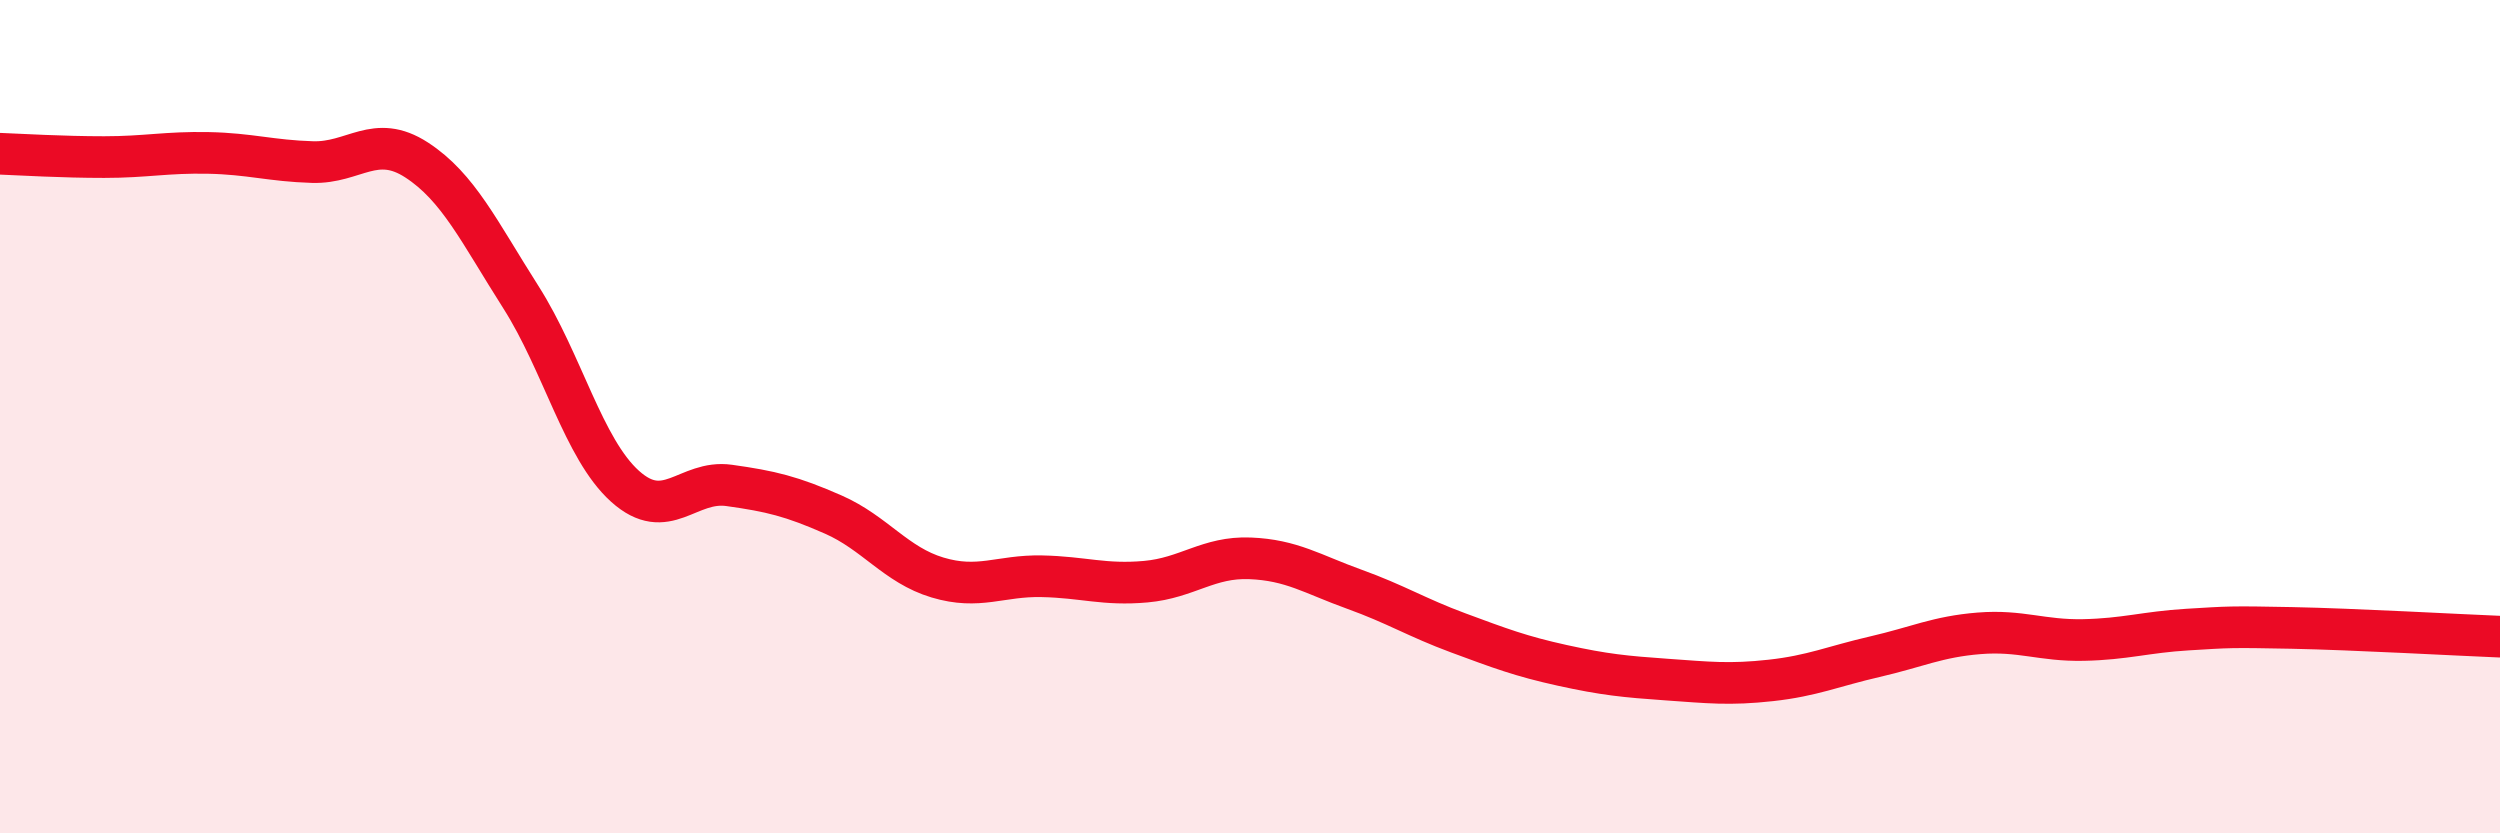
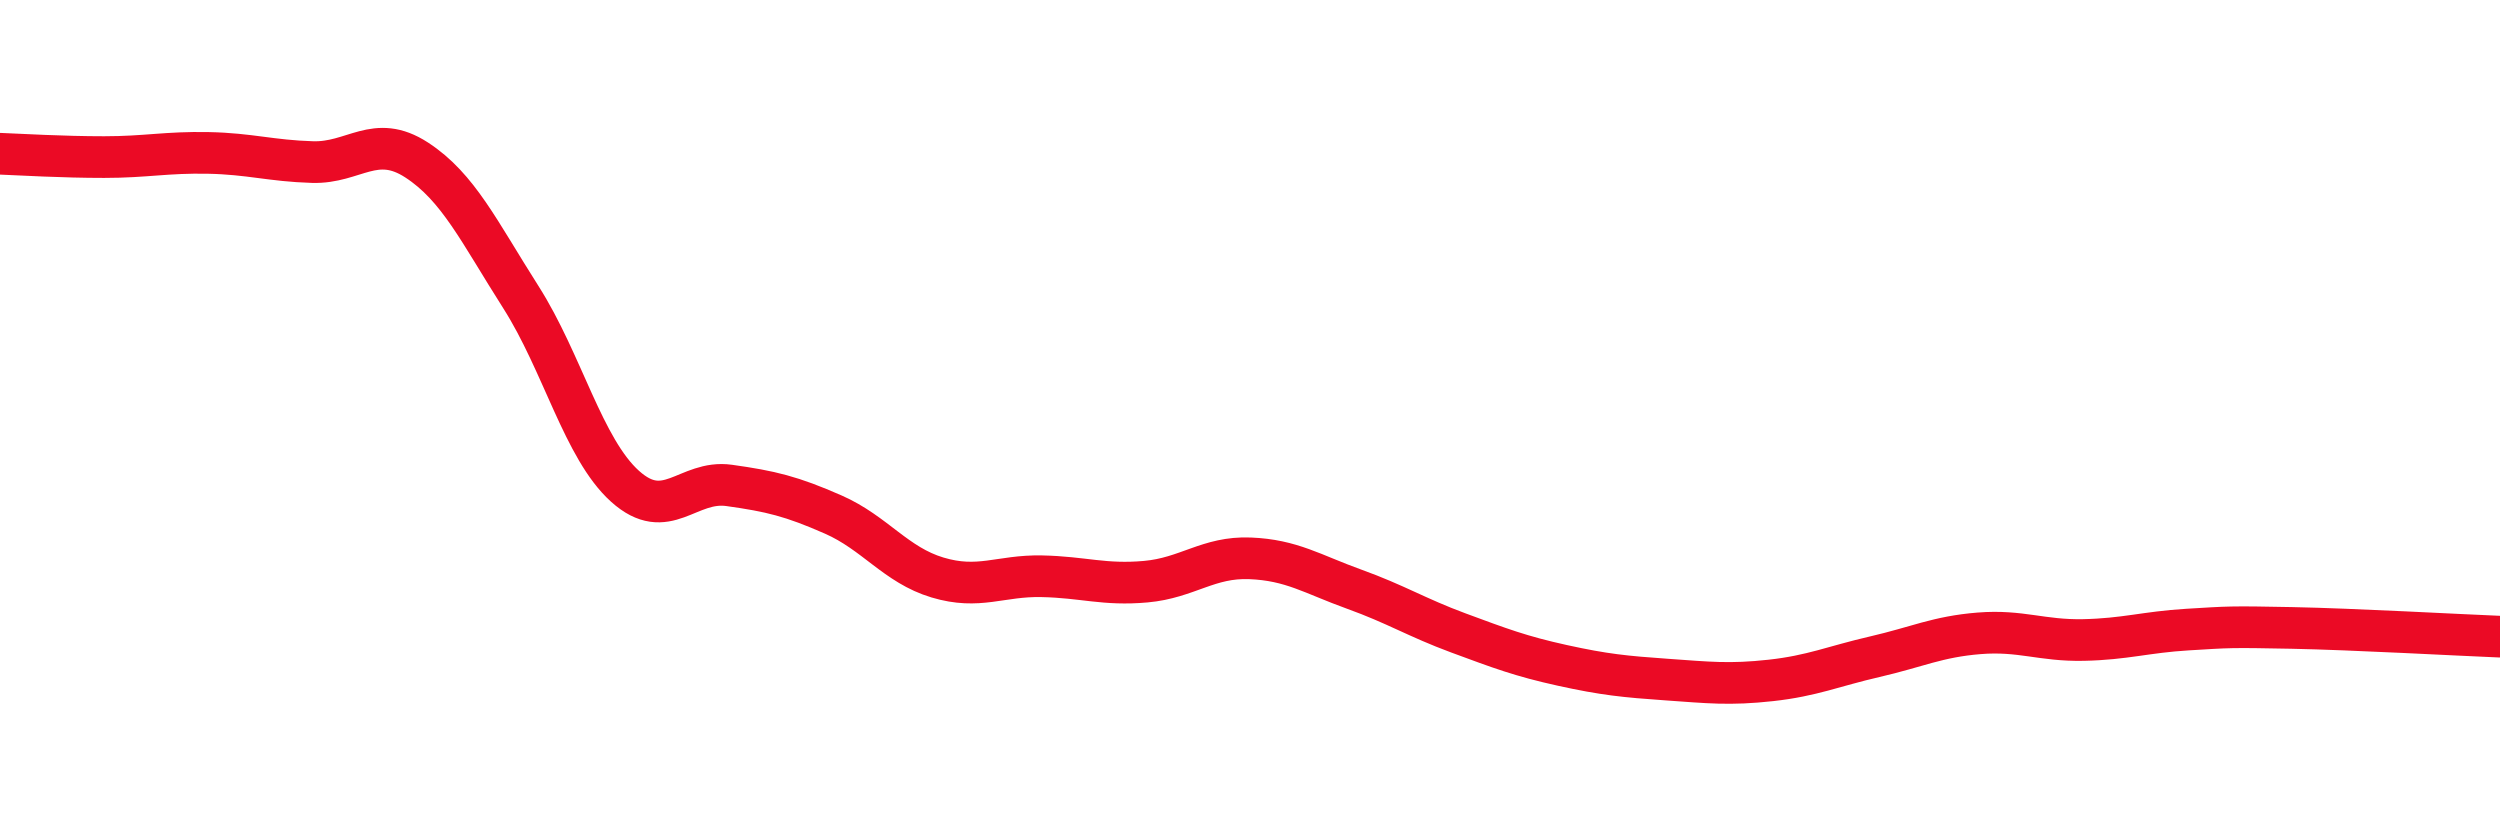
<svg xmlns="http://www.w3.org/2000/svg" width="60" height="20" viewBox="0 0 60 20">
-   <path d="M 0,3.69 C 0.5,3.71 1.5,3.77 2.5,3.77 C 3.5,3.77 4,3.65 5,3.67 C 6,3.69 6.5,3.86 7.5,3.89 C 8.5,3.92 9,3.19 10,3.84 C 11,4.49 11.5,5.56 12.5,7.13 C 13.5,8.7 14,10.77 15,11.67 C 16,12.57 16.5,11.51 17.5,11.65 C 18.5,11.79 19,11.91 20,12.35 C 21,12.79 21.5,13.56 22.5,13.86 C 23.5,14.16 24,13.81 25,13.83 C 26,13.85 26.5,14.05 27.5,13.96 C 28.5,13.87 29,13.36 30,13.4 C 31,13.44 31.5,13.78 32.5,14.14 C 33.5,14.5 34,14.82 35,15.19 C 36,15.56 36.5,15.75 37.5,15.97 C 38.5,16.19 39,16.24 40,16.31 C 41,16.38 41.5,16.44 42.5,16.33 C 43.5,16.22 44,15.99 45,15.76 C 46,15.53 46.5,15.28 47.5,15.2 C 48.5,15.12 49,15.38 50,15.36 C 51,15.34 51.5,15.17 52.5,15.11 C 53.5,15.05 53.5,15.04 55,15.07 C 56.5,15.1 59,15.24 60,15.28L60 20L0 20Z" fill="#EB0A25" opacity="0.1" stroke-linecap="round" stroke-linejoin="round" />
  <path d="M 0,3.69 C 0.5,3.71 1.5,3.77 2.5,3.77 C 3.5,3.77 4,3.65 5,3.67 C 6,3.69 6.5,3.86 7.5,3.89 C 8.5,3.92 9,3.19 10,3.84 C 11,4.49 11.5,5.56 12.5,7.13 C 13.5,8.7 14,10.77 15,11.67 C 16,12.57 16.5,11.51 17.5,11.65 C 18.5,11.79 19,11.91 20,12.35 C 21,12.79 21.5,13.56 22.5,13.86 C 23.5,14.16 24,13.81 25,13.83 C 26,13.85 26.5,14.05 27.5,13.96 C 28.5,13.87 29,13.36 30,13.4 C 31,13.44 31.5,13.78 32.5,14.14 C 33.5,14.5 34,14.82 35,15.19 C 36,15.56 36.5,15.75 37.5,15.97 C 38.5,16.19 39,16.24 40,16.31 C 41,16.38 41.5,16.44 42.5,16.33 C 43.5,16.22 44,15.99 45,15.76 C 46,15.53 46.5,15.28 47.5,15.2 C 48.5,15.12 49,15.38 50,15.36 C 51,15.34 51.5,15.17 52.5,15.11 C 53.5,15.05 53.5,15.04 55,15.07 C 56.5,15.1 59,15.24 60,15.28" stroke="#EB0A25" stroke-width="1" fill="none" stroke-linecap="round" stroke-linejoin="round" />
</svg>